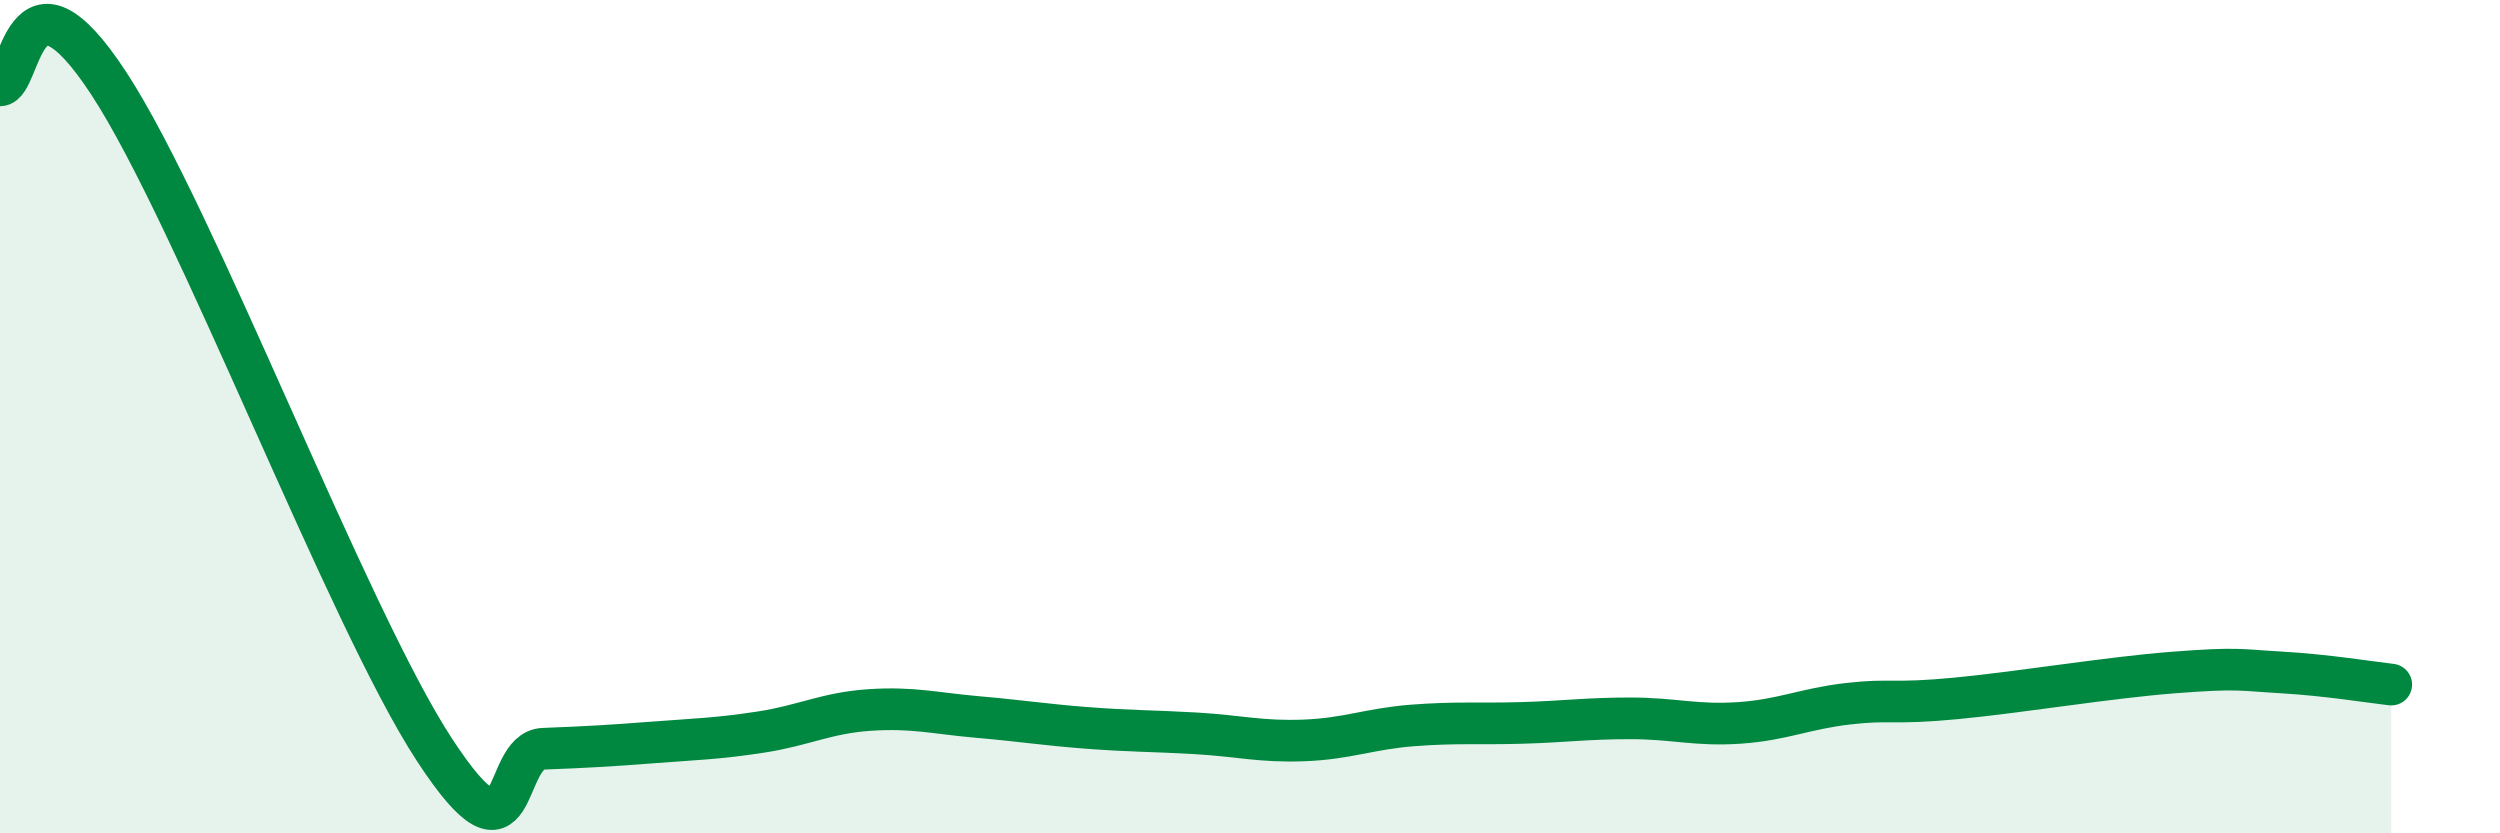
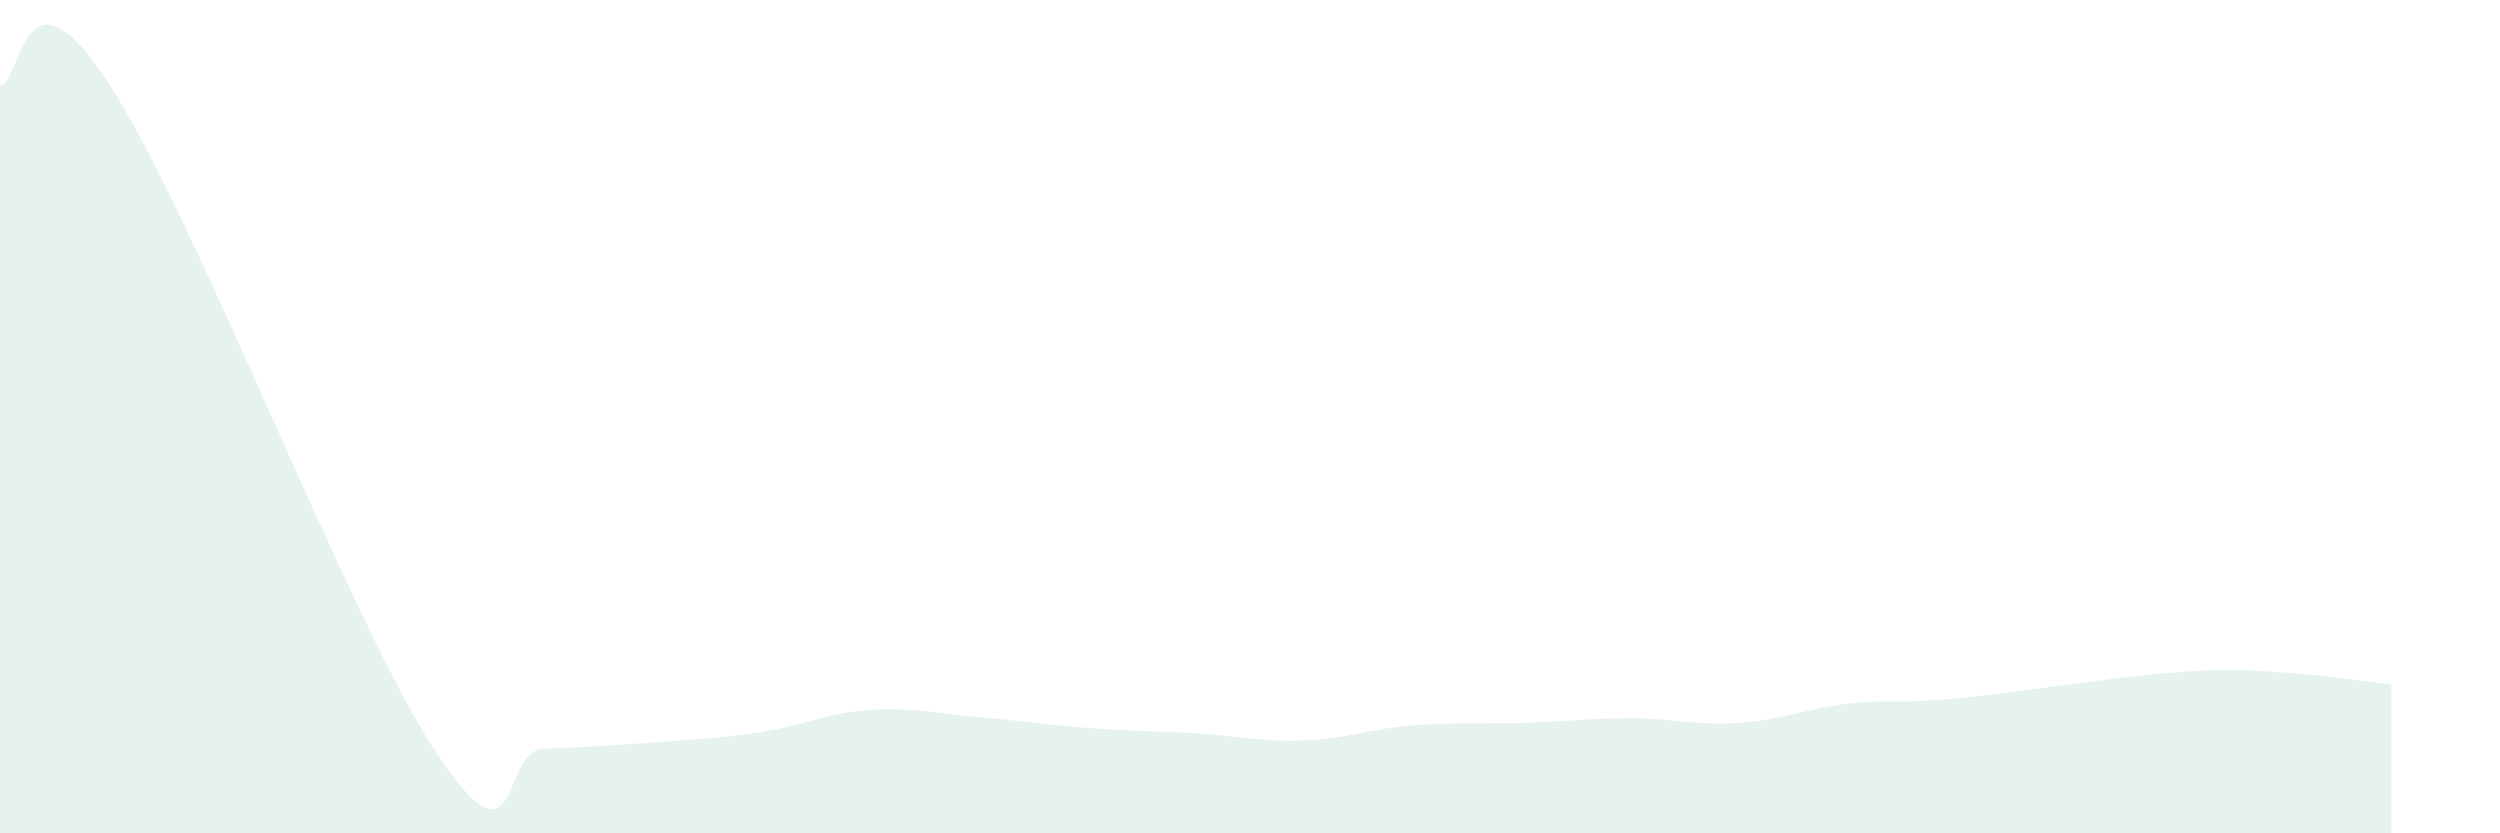
<svg xmlns="http://www.w3.org/2000/svg" width="60" height="20" viewBox="0 0 60 20">
  <path d="M 0,2.05 C 0.52,2.04 0.52,-1.19 2.61,2 C 4.7,5.19 8.34,14.81 10.43,18 C 12.52,21.19 12,18.01 13.04,17.97 C 14.08,17.93 14.61,17.9 15.65,17.82 C 16.69,17.74 17.22,17.73 18.26,17.57 C 19.3,17.41 19.83,17.11 20.87,17.04 C 21.91,16.97 22.44,17.12 23.48,17.21 C 24.52,17.3 25.05,17.39 26.09,17.47 C 27.13,17.55 27.66,17.54 28.7,17.6 C 29.74,17.66 30.26,17.81 31.3,17.77 C 32.34,17.73 32.87,17.49 33.91,17.41 C 34.95,17.33 35.48,17.38 36.52,17.35 C 37.56,17.32 38.09,17.24 39.13,17.24 C 40.17,17.24 40.7,17.42 41.74,17.35 C 42.78,17.28 43.31,17.01 44.35,16.89 C 45.39,16.77 45.4,16.91 46.96,16.76 C 48.52,16.61 50.61,16.26 52.17,16.14 C 53.73,16.02 53.74,16.08 54.78,16.14 C 55.82,16.2 56.87,16.37 57.39,16.43L57.39 20L0 20Z" fill="#008740" opacity="0.1" stroke-linecap="round" stroke-linejoin="round" />
-   <path d="M 0,2.05 C 0.52,2.04 0.52,-1.19 2.61,2 C 4.7,5.19 8.34,14.81 10.43,18 C 12.52,21.19 12,18.01 13.04,17.97 C 14.08,17.93 14.61,17.9 15.65,17.82 C 16.69,17.74 17.22,17.73 18.26,17.57 C 19.3,17.41 19.83,17.11 20.87,17.04 C 21.91,16.97 22.44,17.12 23.48,17.21 C 24.52,17.3 25.05,17.39 26.09,17.47 C 27.13,17.55 27.66,17.54 28.7,17.6 C 29.74,17.66 30.26,17.81 31.3,17.77 C 32.34,17.73 32.87,17.49 33.91,17.41 C 34.95,17.33 35.48,17.38 36.52,17.35 C 37.56,17.32 38.09,17.24 39.13,17.24 C 40.17,17.24 40.7,17.42 41.74,17.35 C 42.78,17.28 43.31,17.01 44.35,16.89 C 45.39,16.77 45.4,16.91 46.96,16.76 C 48.52,16.61 50.61,16.26 52.17,16.14 C 53.73,16.02 53.74,16.08 54.78,16.14 C 55.82,16.2 56.87,16.37 57.39,16.43" stroke="#008740" stroke-width="1" fill="none" stroke-linecap="round" stroke-linejoin="round" />
</svg>